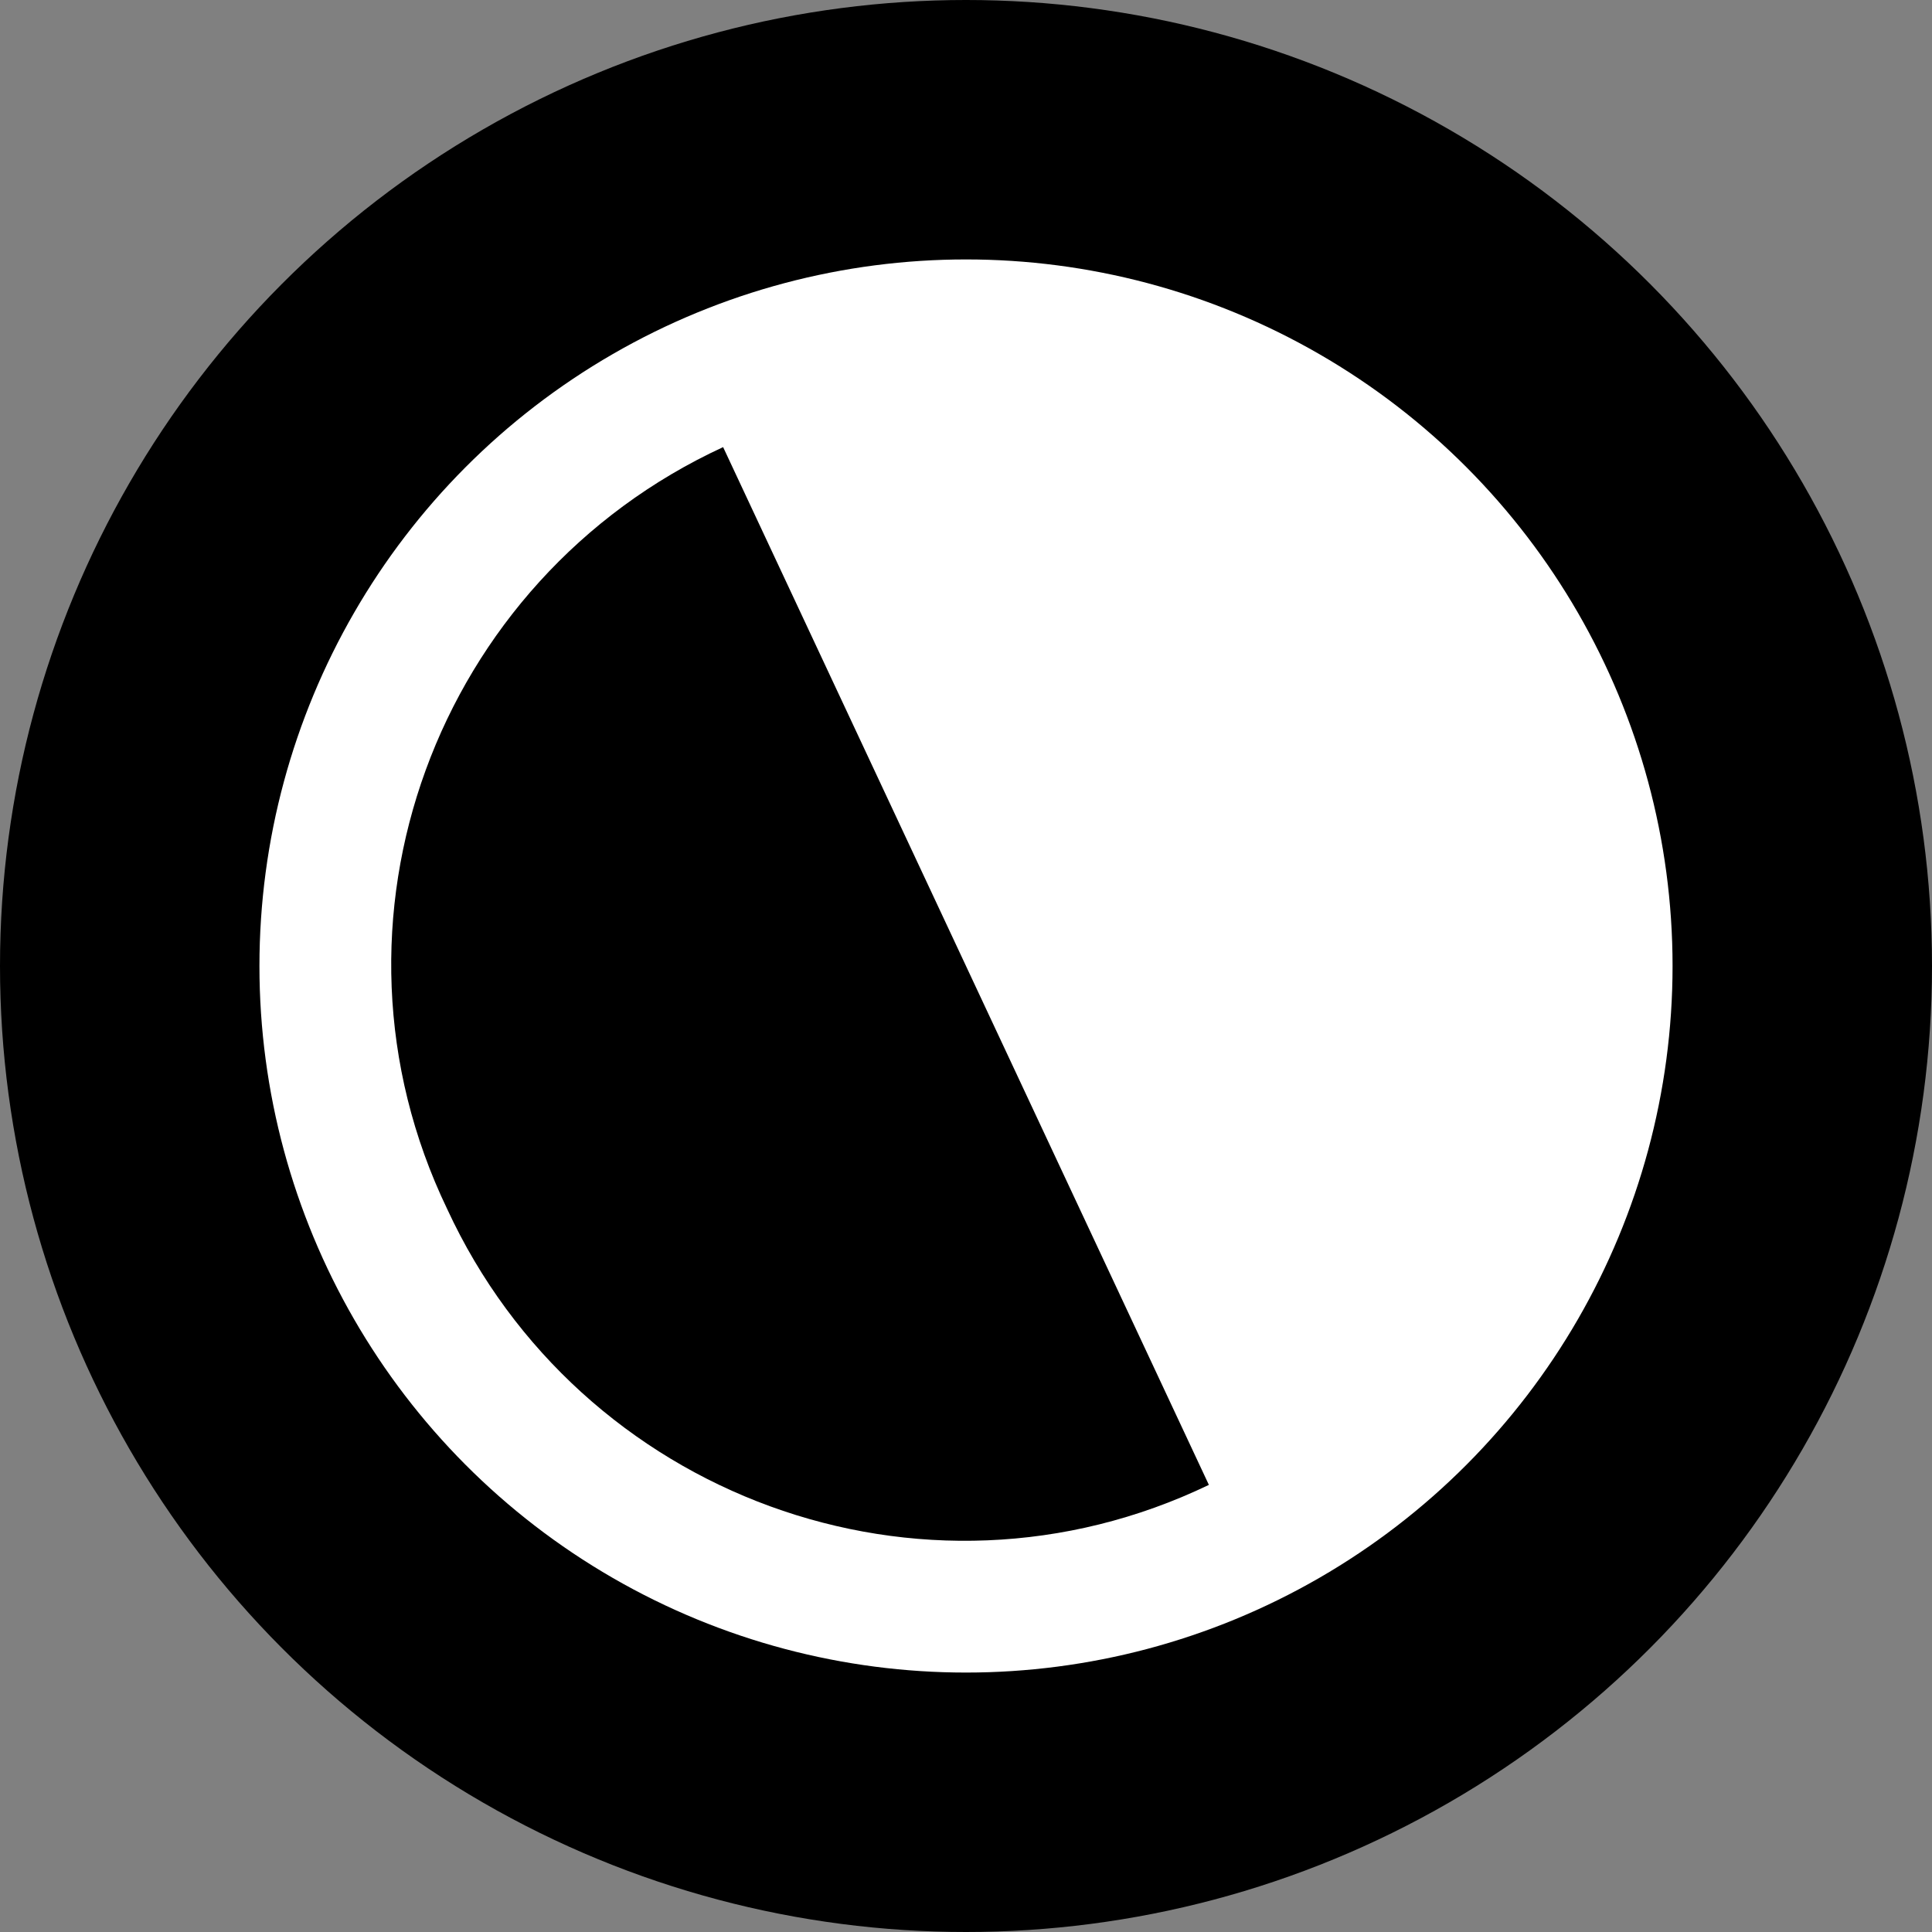
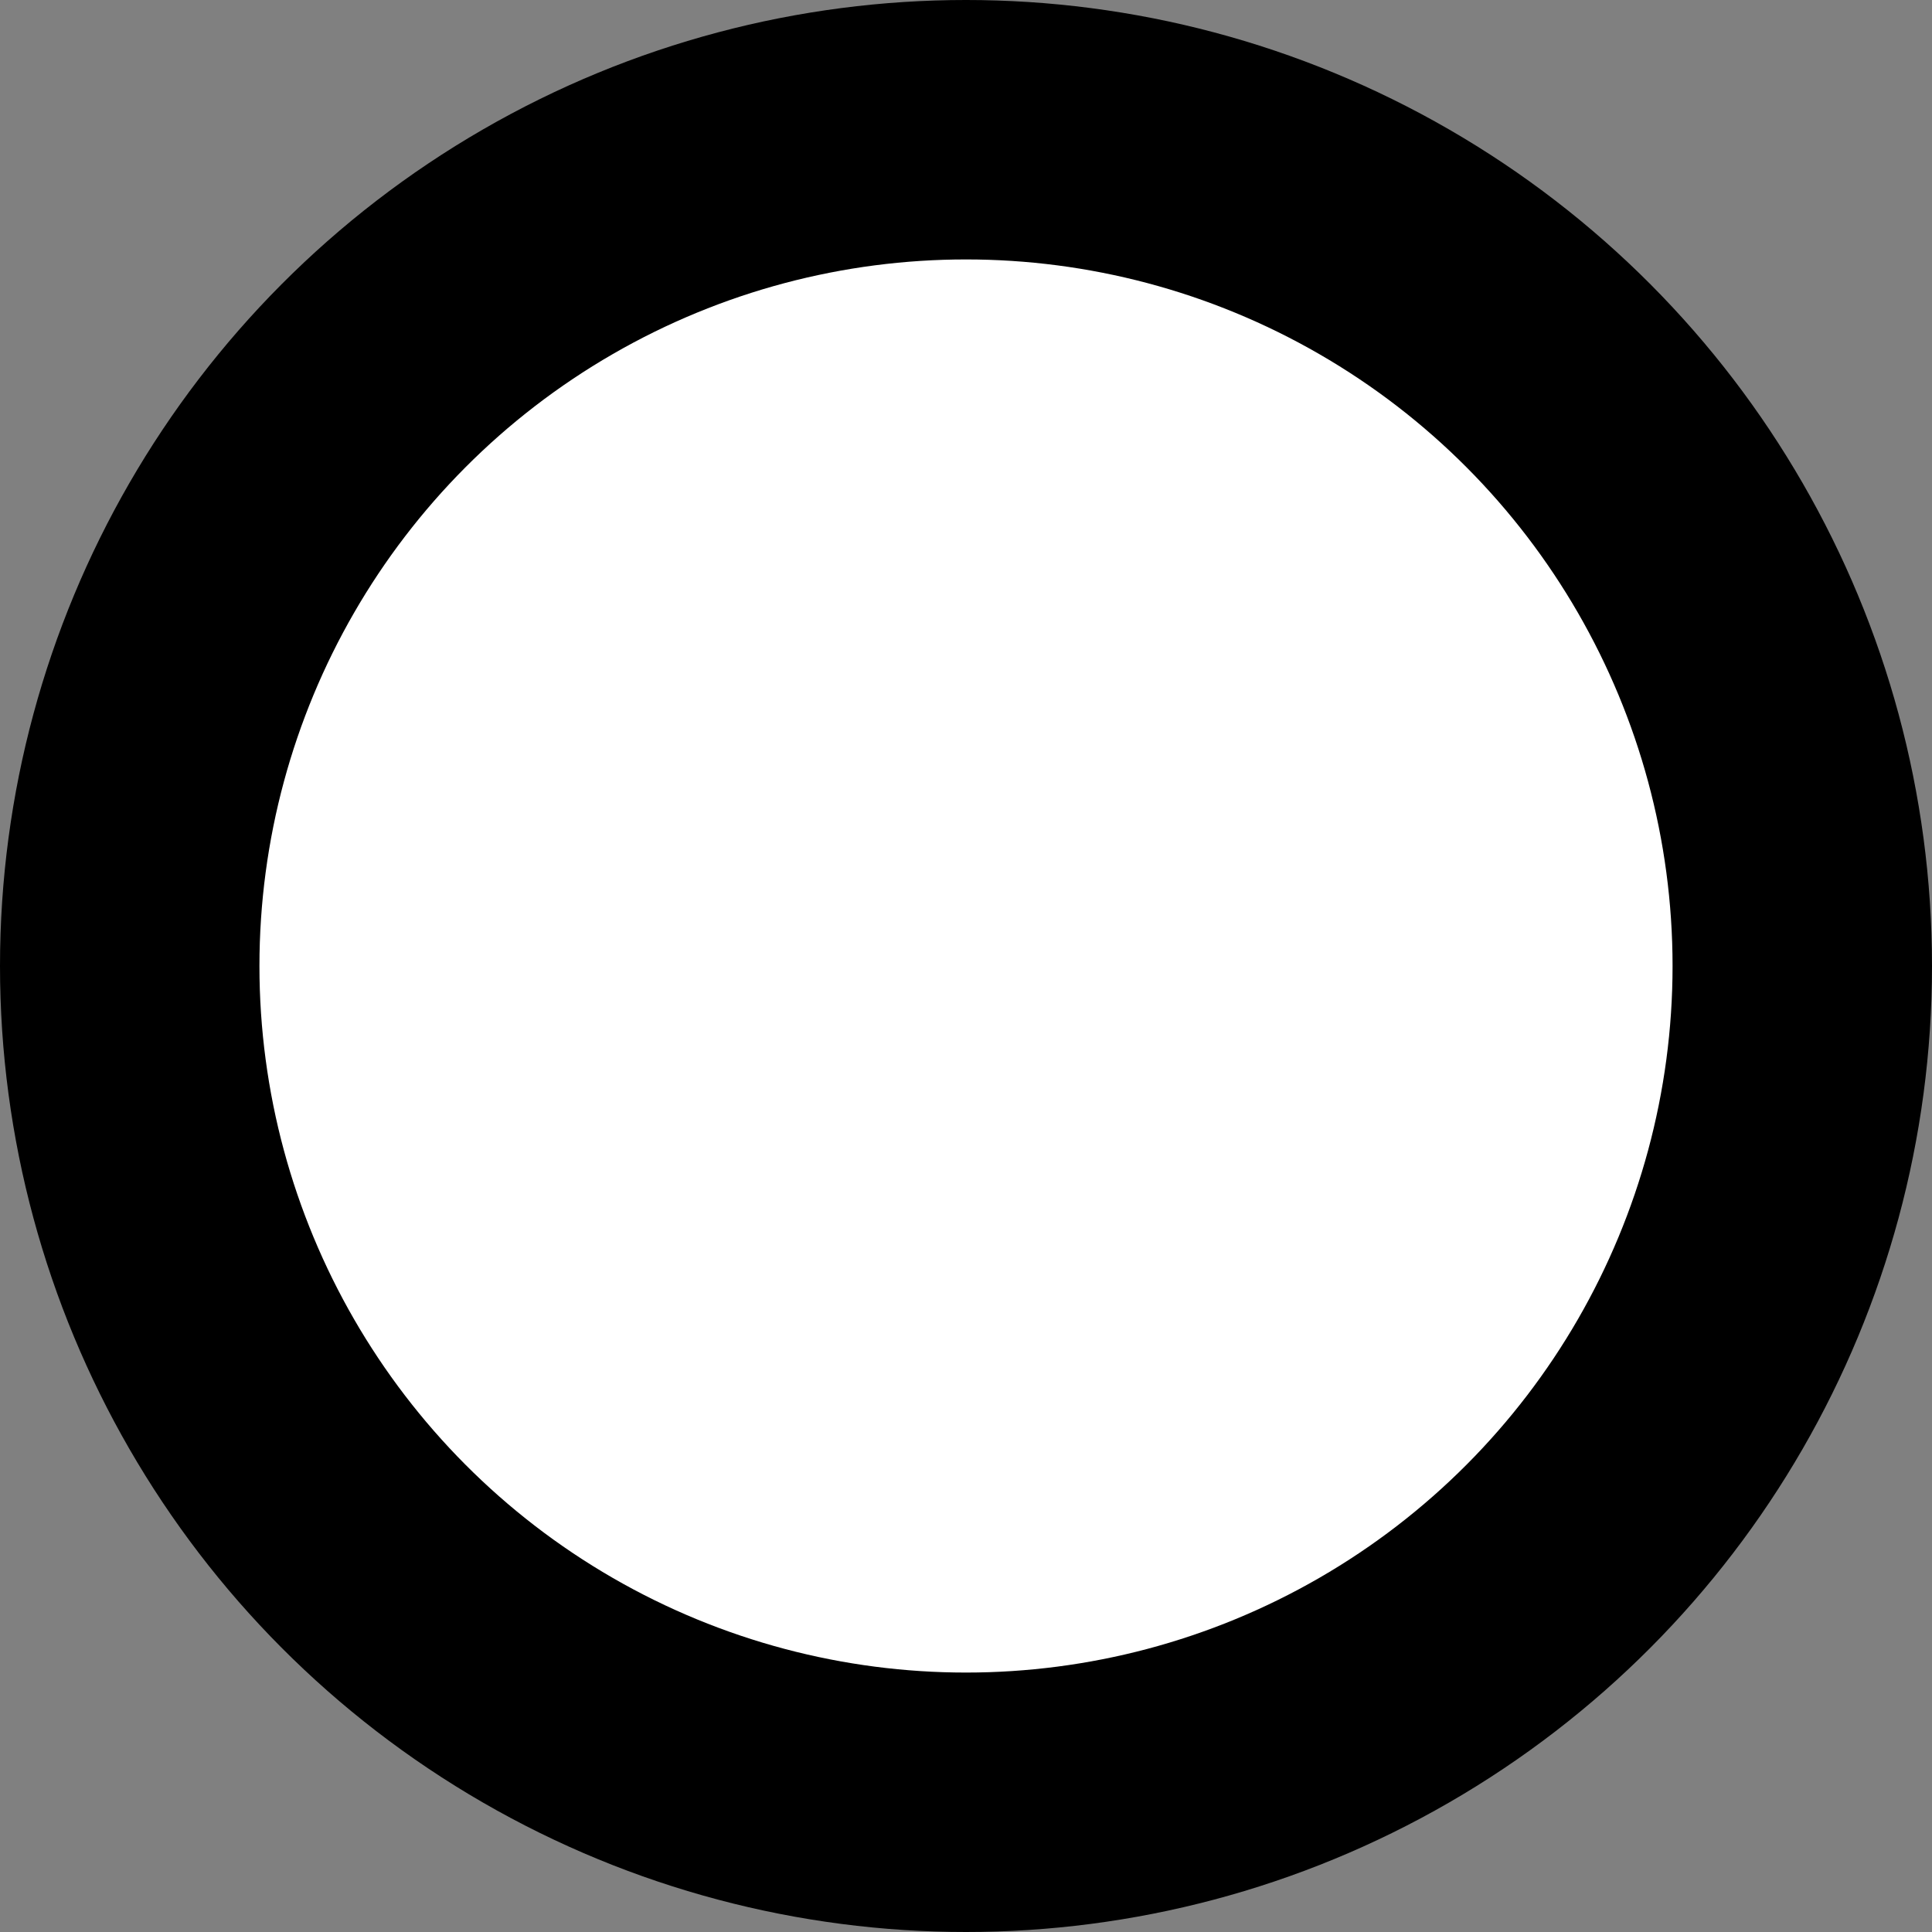
<svg xmlns="http://www.w3.org/2000/svg" width="16" height="16" viewBox="0 0 35 35">
  <rect x="0" y="0" width="35" height="35" fill="#808080" stroke="none" />
  <circle cx="17.5" cy="17.5" r="17.5" />
  <circle cx="17.5" cy="17.5" r="12.8" fill="#FFF" />
-   <path d="M8.1,21.9c2.4,5.2,8.6,7.5,13.8,5L13.1,8.1C7.9,10.5,5.6,16.7,8.1,21.9z" />
</svg>